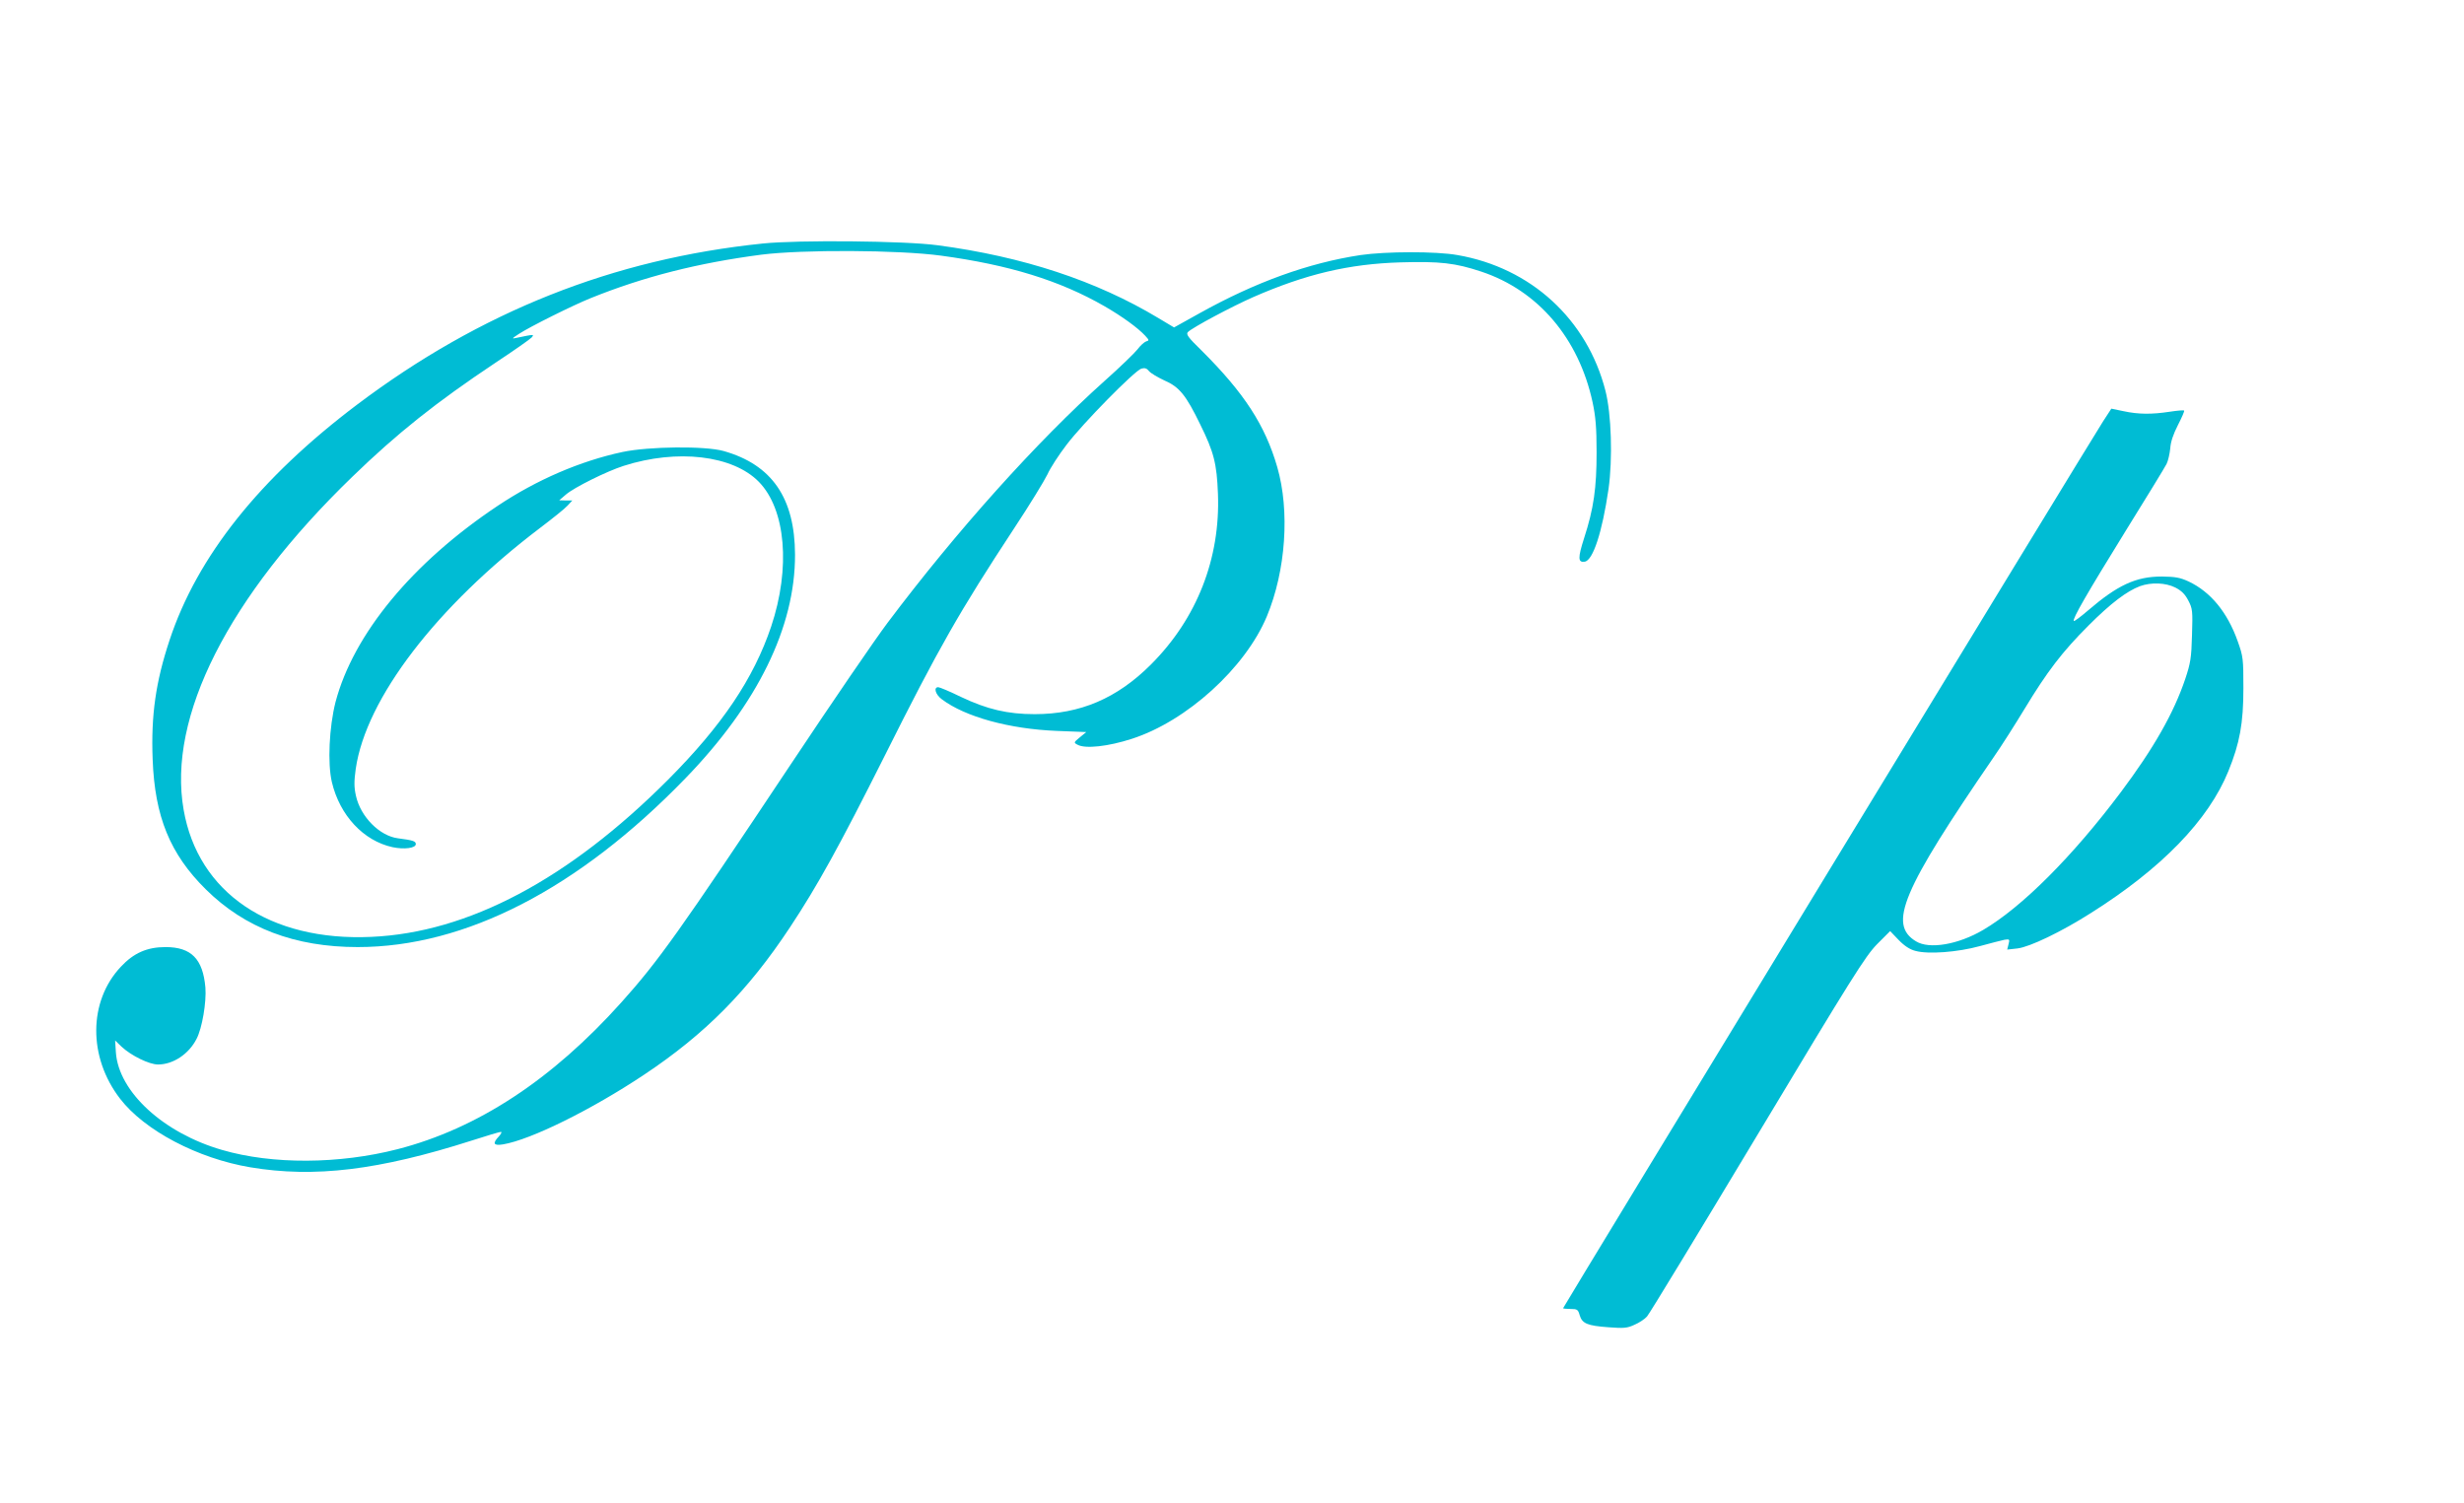
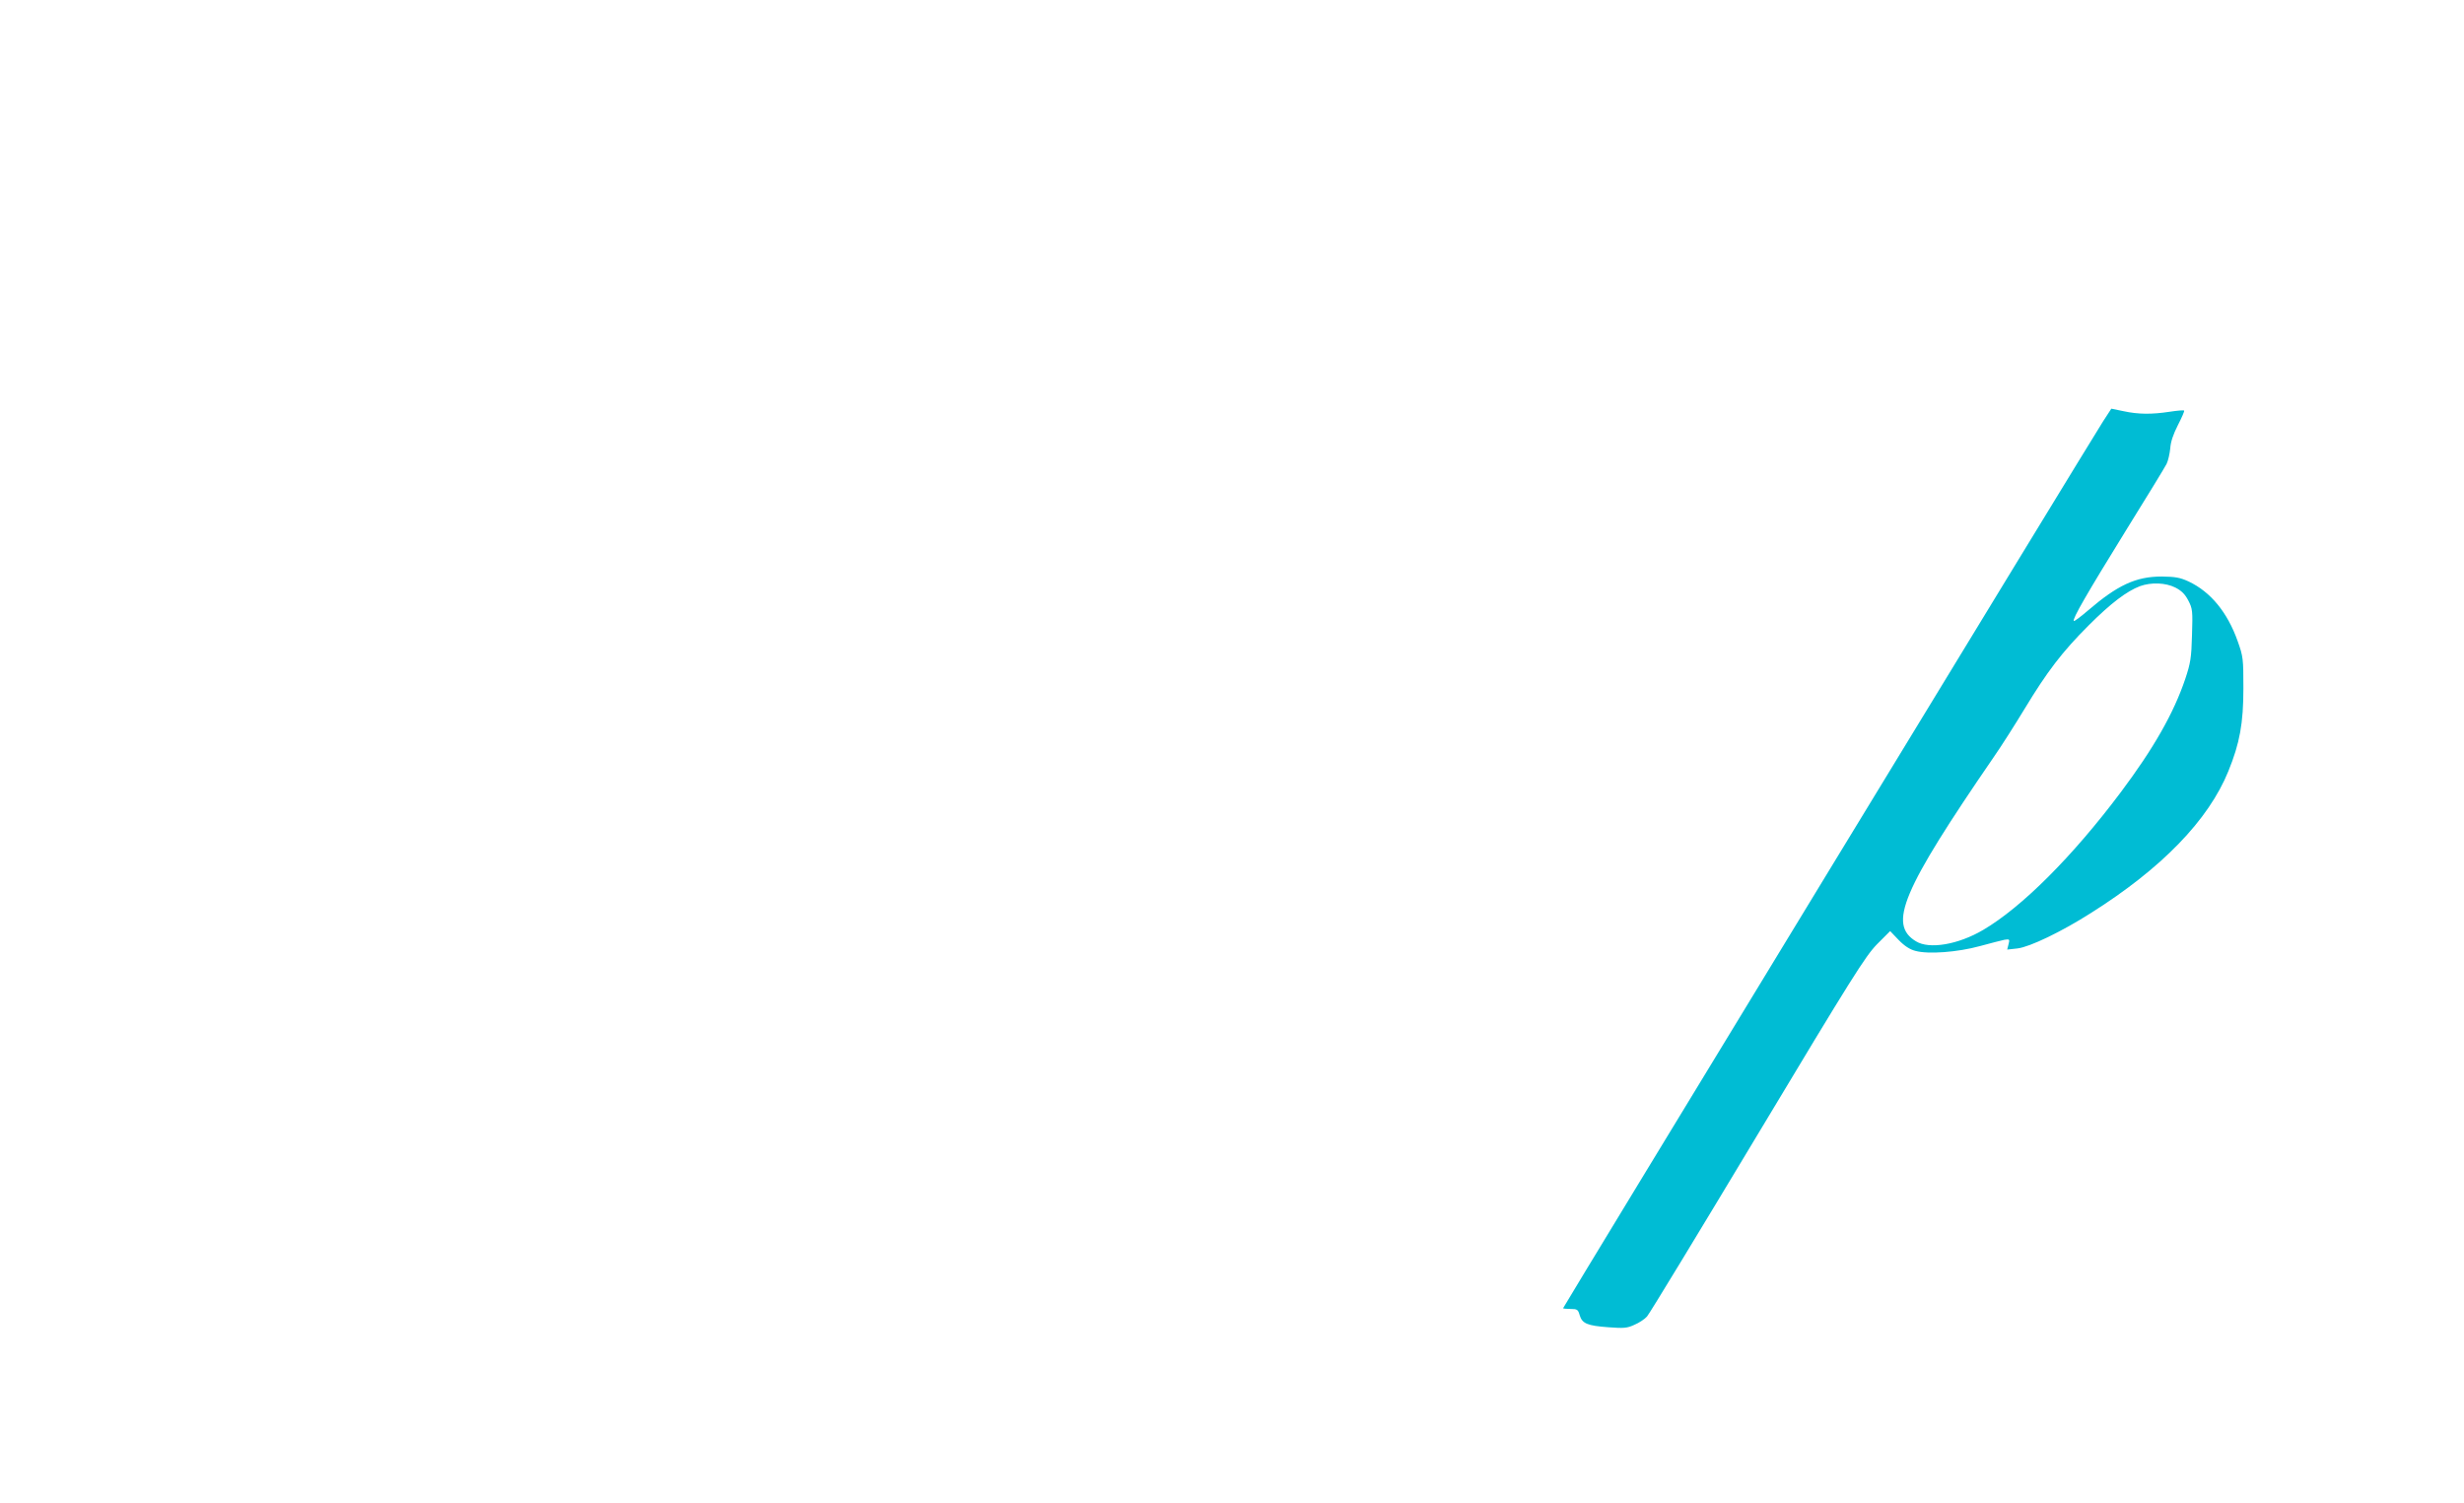
<svg xmlns="http://www.w3.org/2000/svg" version="1.0" width="1280pt" height="781pt" viewBox="0 0 1280 781" preserveAspectRatio="xMidYMid meet">
  <g transform="translate(0,781) scale(0.1,-0.1)" fill="#00bcd4" stroke="none">
-     <path d="M3963 6545 c-778 -80 -1467 -354 -2108 -837 -506 -382 -830 -788 -974 -1223 -72 -217 -97 -391 -88 -620 11 -297 90 -491 276 -675 203 -201 463 -300 789 -300 560 0 1147 303 1702 876 375 387 571 786 570 1163 -1 294 -120 467 -371 538 -97 27 -387 24 -525 -5 -220 -47 -447 -145 -649 -280 -444 -296 -749 -667 -842 -1019 -33 -130 -42 -318 -19 -416 41 -173 164 -305 315 -338 61 -13 121 -5 121 16 0 15 -14 20 -92 30 -96 12 -195 112 -219 221 -10 45 -10 74 -1 140 53 365 419 843 957 1251 66 50 131 102 144 117 l24 26 -34 0 -34 1 35 30 c43 37 212 121 300 149 278 89 567 55 702 -83 140 -143 166 -447 64 -752 -91 -270 -255 -514 -536 -796 -516 -517 -1038 -794 -1541 -816 -527 -24 -900 229 -975 660 -85 482 232 1107 876 1730 233 226 437 388 743 592 97 64 181 123 189 132 14 17 13 17 -78 -2 -27 -6 -26 -4 11 20 58 38 283 150 373 186 277 112 559 183 887 226 214 27 711 25 933 -5 354 -48 617 -129 850 -263 90 -52 172 -111 211 -153 21 -23 22 -25 4 -30 -10 -4 -30 -22 -44 -41 -14 -18 -90 -92 -170 -163 -354 -317 -771 -782 -1128 -1257 -62 -82 -290 -415 -506 -740 -575 -864 -685 -1018 -876 -1231 -361 -403 -748 -657 -1164 -764 -304 -78 -650 -80 -911 -4 -305 88 -538 302 -552 507 l-4 62 33 -32 c50 -47 144 -93 190 -93 78 0 160 54 200 133 29 55 52 191 46 267 -13 148 -73 210 -207 210 -96 0 -166 -31 -232 -102 -169 -179 -171 -470 -4 -686 127 -165 403 -310 676 -356 334 -56 669 -15 1151 139 77 25 145 45 151 45 6 0 2 -10 -10 -23 -35 -37 -29 -50 21 -42 144 24 460 180 733 362 317 211 540 436 758 766 143 216 256 421 490 887 283 566 391 754 674 1185 80 121 157 247 173 280 15 34 60 103 100 155 85 112 353 384 388 395 18 5 28 2 40 -13 9 -11 45 -32 79 -48 79 -34 113 -77 187 -229 71 -144 86 -203 92 -360 13 -336 -109 -648 -348 -887 -176 -176 -368 -258 -604 -258 -141 0 -247 25 -384 90 -57 28 -110 50 -117 50 -26 0 -14 -39 19 -63 121 -91 350 -154 596 -164 l154 -6 -33 -27 c-33 -27 -33 -28 -12 -39 40 -22 159 -9 282 31 285 92 589 368 701 636 99 238 120 548 54 776 -63 217 -171 384 -393 605 -71 69 -82 85 -71 96 24 24 229 133 338 181 274 120 498 173 766 181 205 6 285 -3 420 -48 295 -98 506 -346 578 -678 16 -75 21 -132 21 -261 0 -186 -15 -292 -65 -446 -33 -103 -32 -127 3 -122 43 6 91 152 124 378 22 156 15 389 -16 510 -95 371 -387 639 -769 705 -111 20 -372 19 -503 0 -271 -41 -547 -141 -836 -302 l-133 -74 -82 49 c-321 193 -702 319 -1147 378 -171 23 -722 28 -907 9z" />
    <path d="M10925 5621 c-58 -89 -2805 -4601 -2805 -4607 0 -2 17 -4 39 -4 34 0 39 -3 47 -32 13 -44 40 -55 149 -63 80 -6 98 -5 136 13 24 10 54 30 65 43 12 13 270 438 574 944 494 823 560 927 620 989 l69 69 44 -46 c30 -31 59 -50 88 -57 66 -18 217 -7 334 25 55 15 113 30 128 33 26 4 28 3 21 -23 l-7 -28 54 6 c64 8 227 86 381 184 368 232 611 483 714 737 59 145 78 248 78 431 0 153 -1 164 -30 245 -53 149 -140 255 -254 309 -45 21 -70 25 -140 26 -134 0 -229 -44 -384 -177 -37 -32 -71 -57 -73 -54 -9 9 68 142 270 469 109 175 204 331 212 347 8 16 16 52 19 80 2 35 16 75 40 122 20 39 35 73 32 75 -2 3 -36 0 -75 -6 -92 -14 -162 -14 -240 3 l-63 13 -43 -66z m375 -863 c33 -17 51 -35 68 -68 22 -42 23 -54 19 -180 -3 -118 -8 -146 -35 -227 -60 -178 -165 -362 -336 -590 -250 -333 -513 -596 -714 -714 -129 -76 -280 -102 -349 -59 -146 88 -72 263 402 954 42 60 114 174 162 253 118 195 196 297 333 434 115 115 198 178 267 204 59 21 132 18 183 -7z" />
  </g>
</svg>